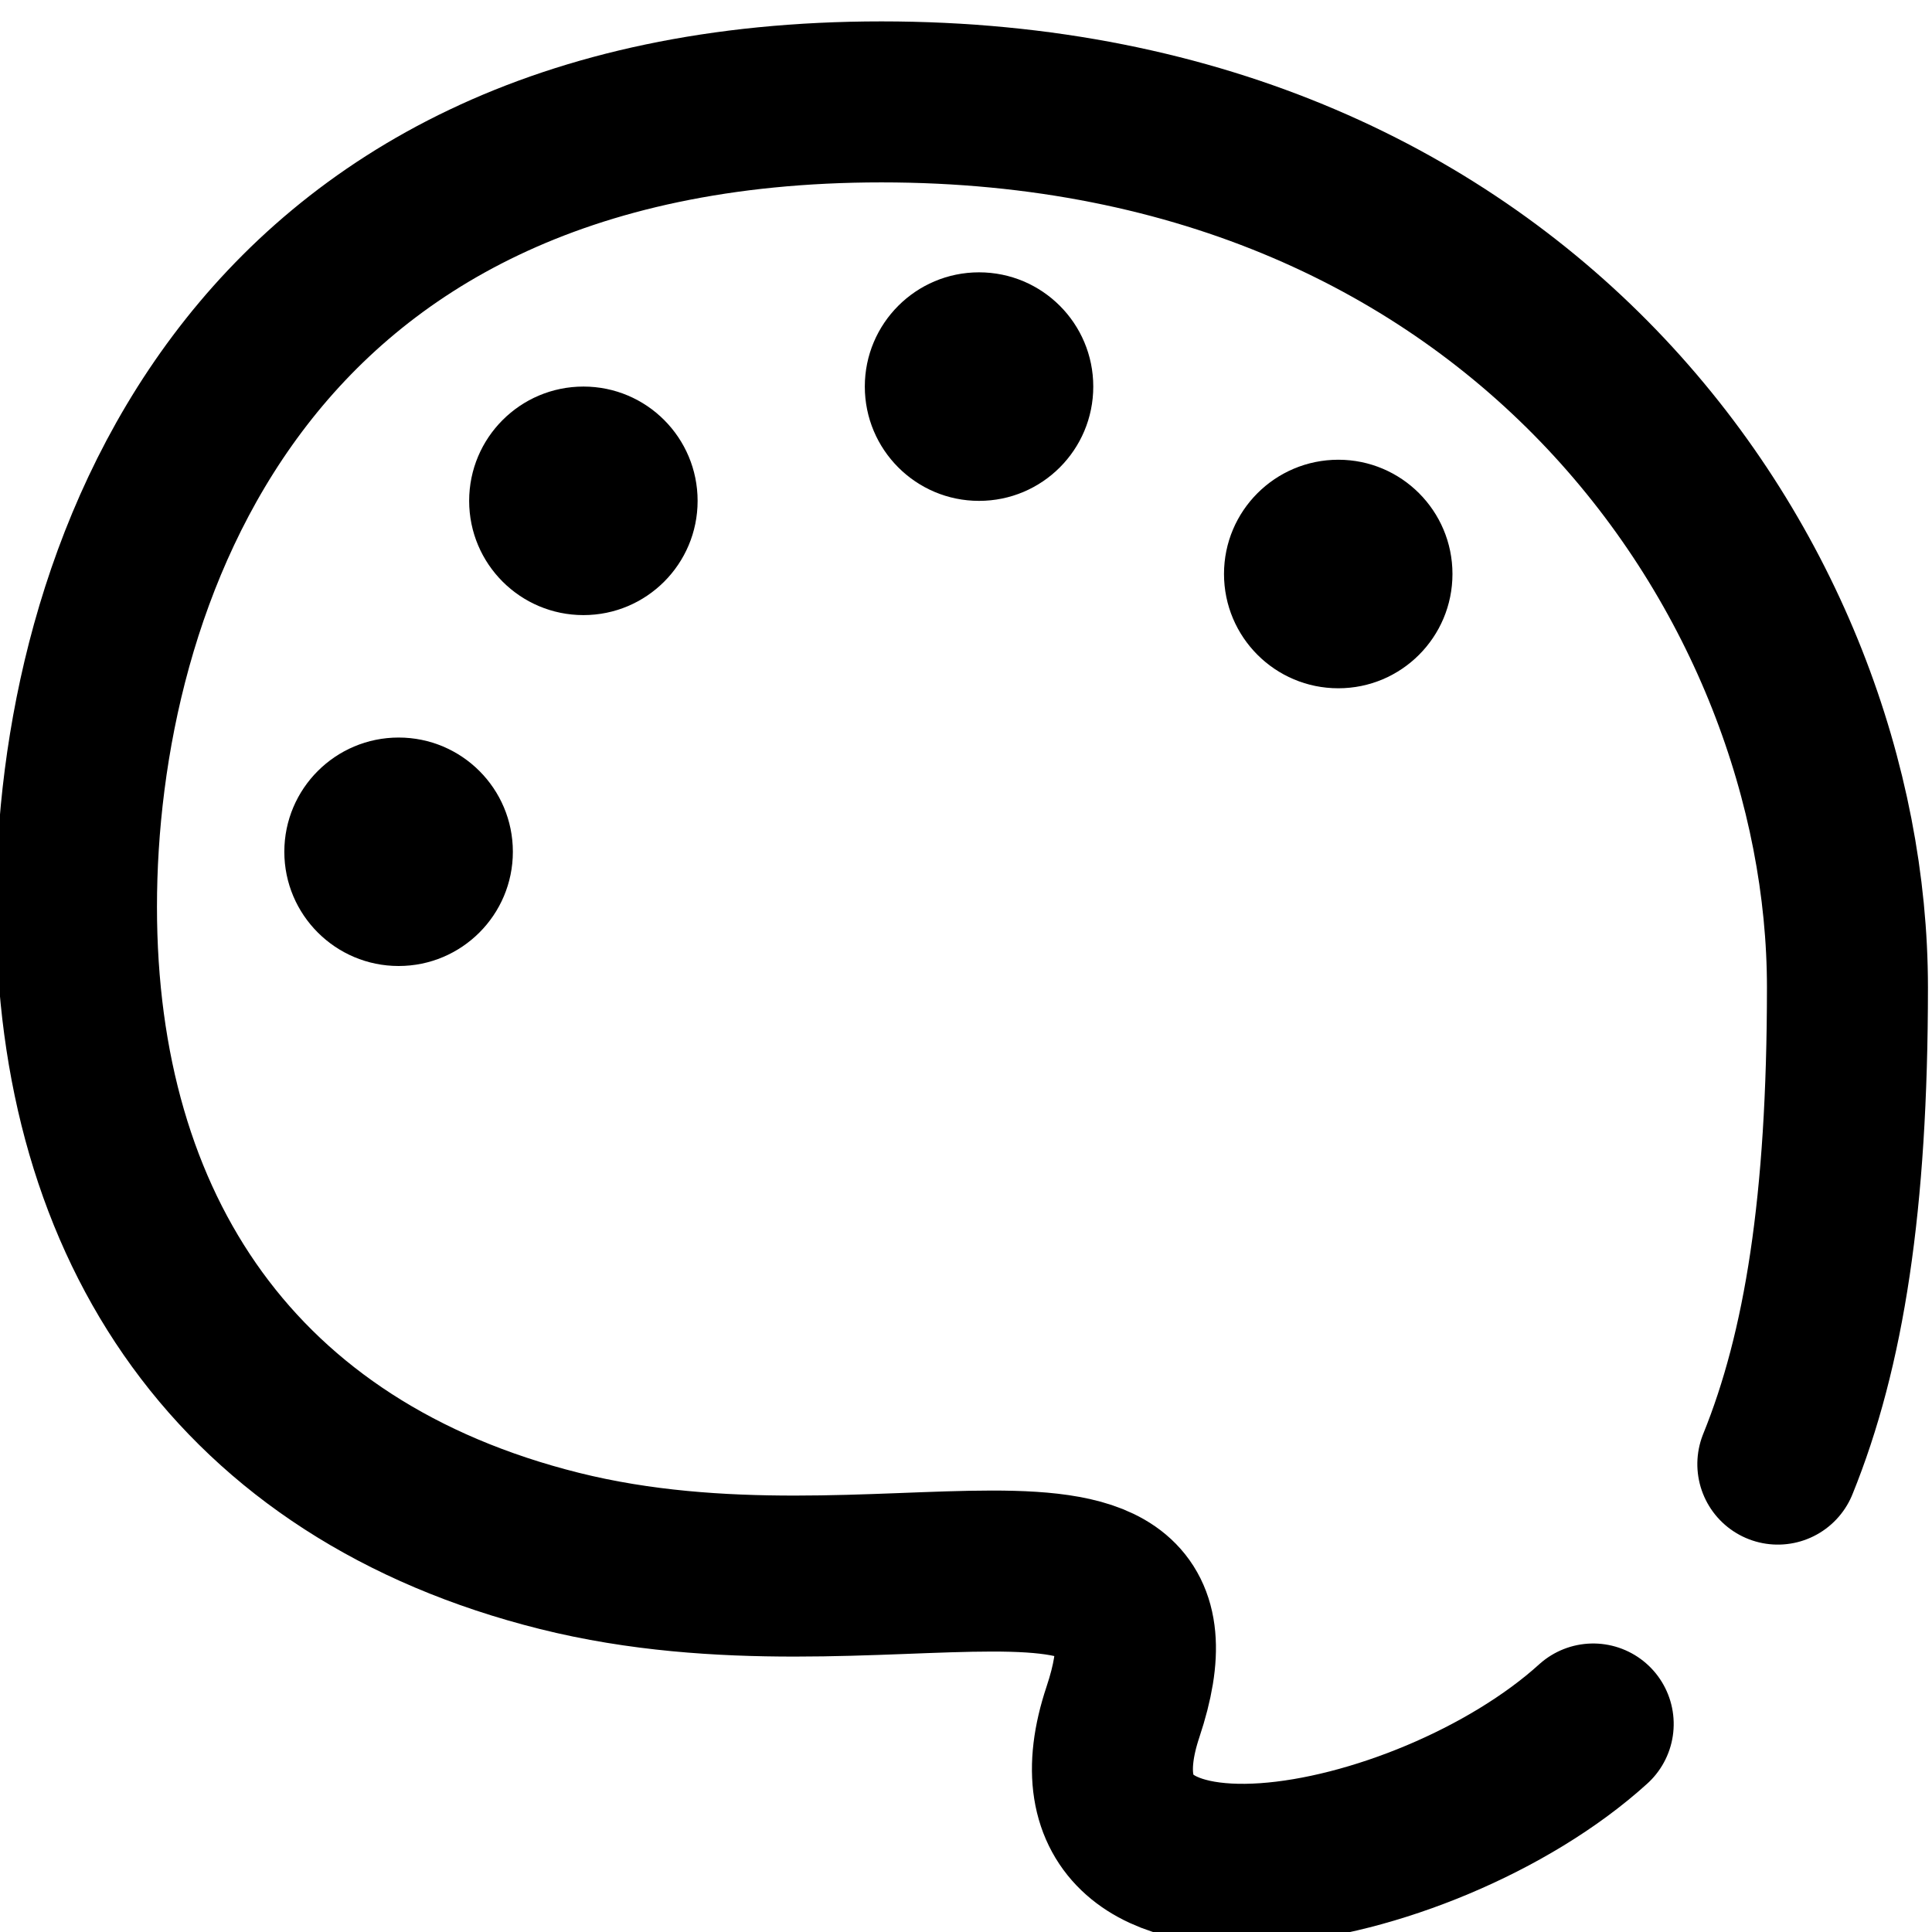
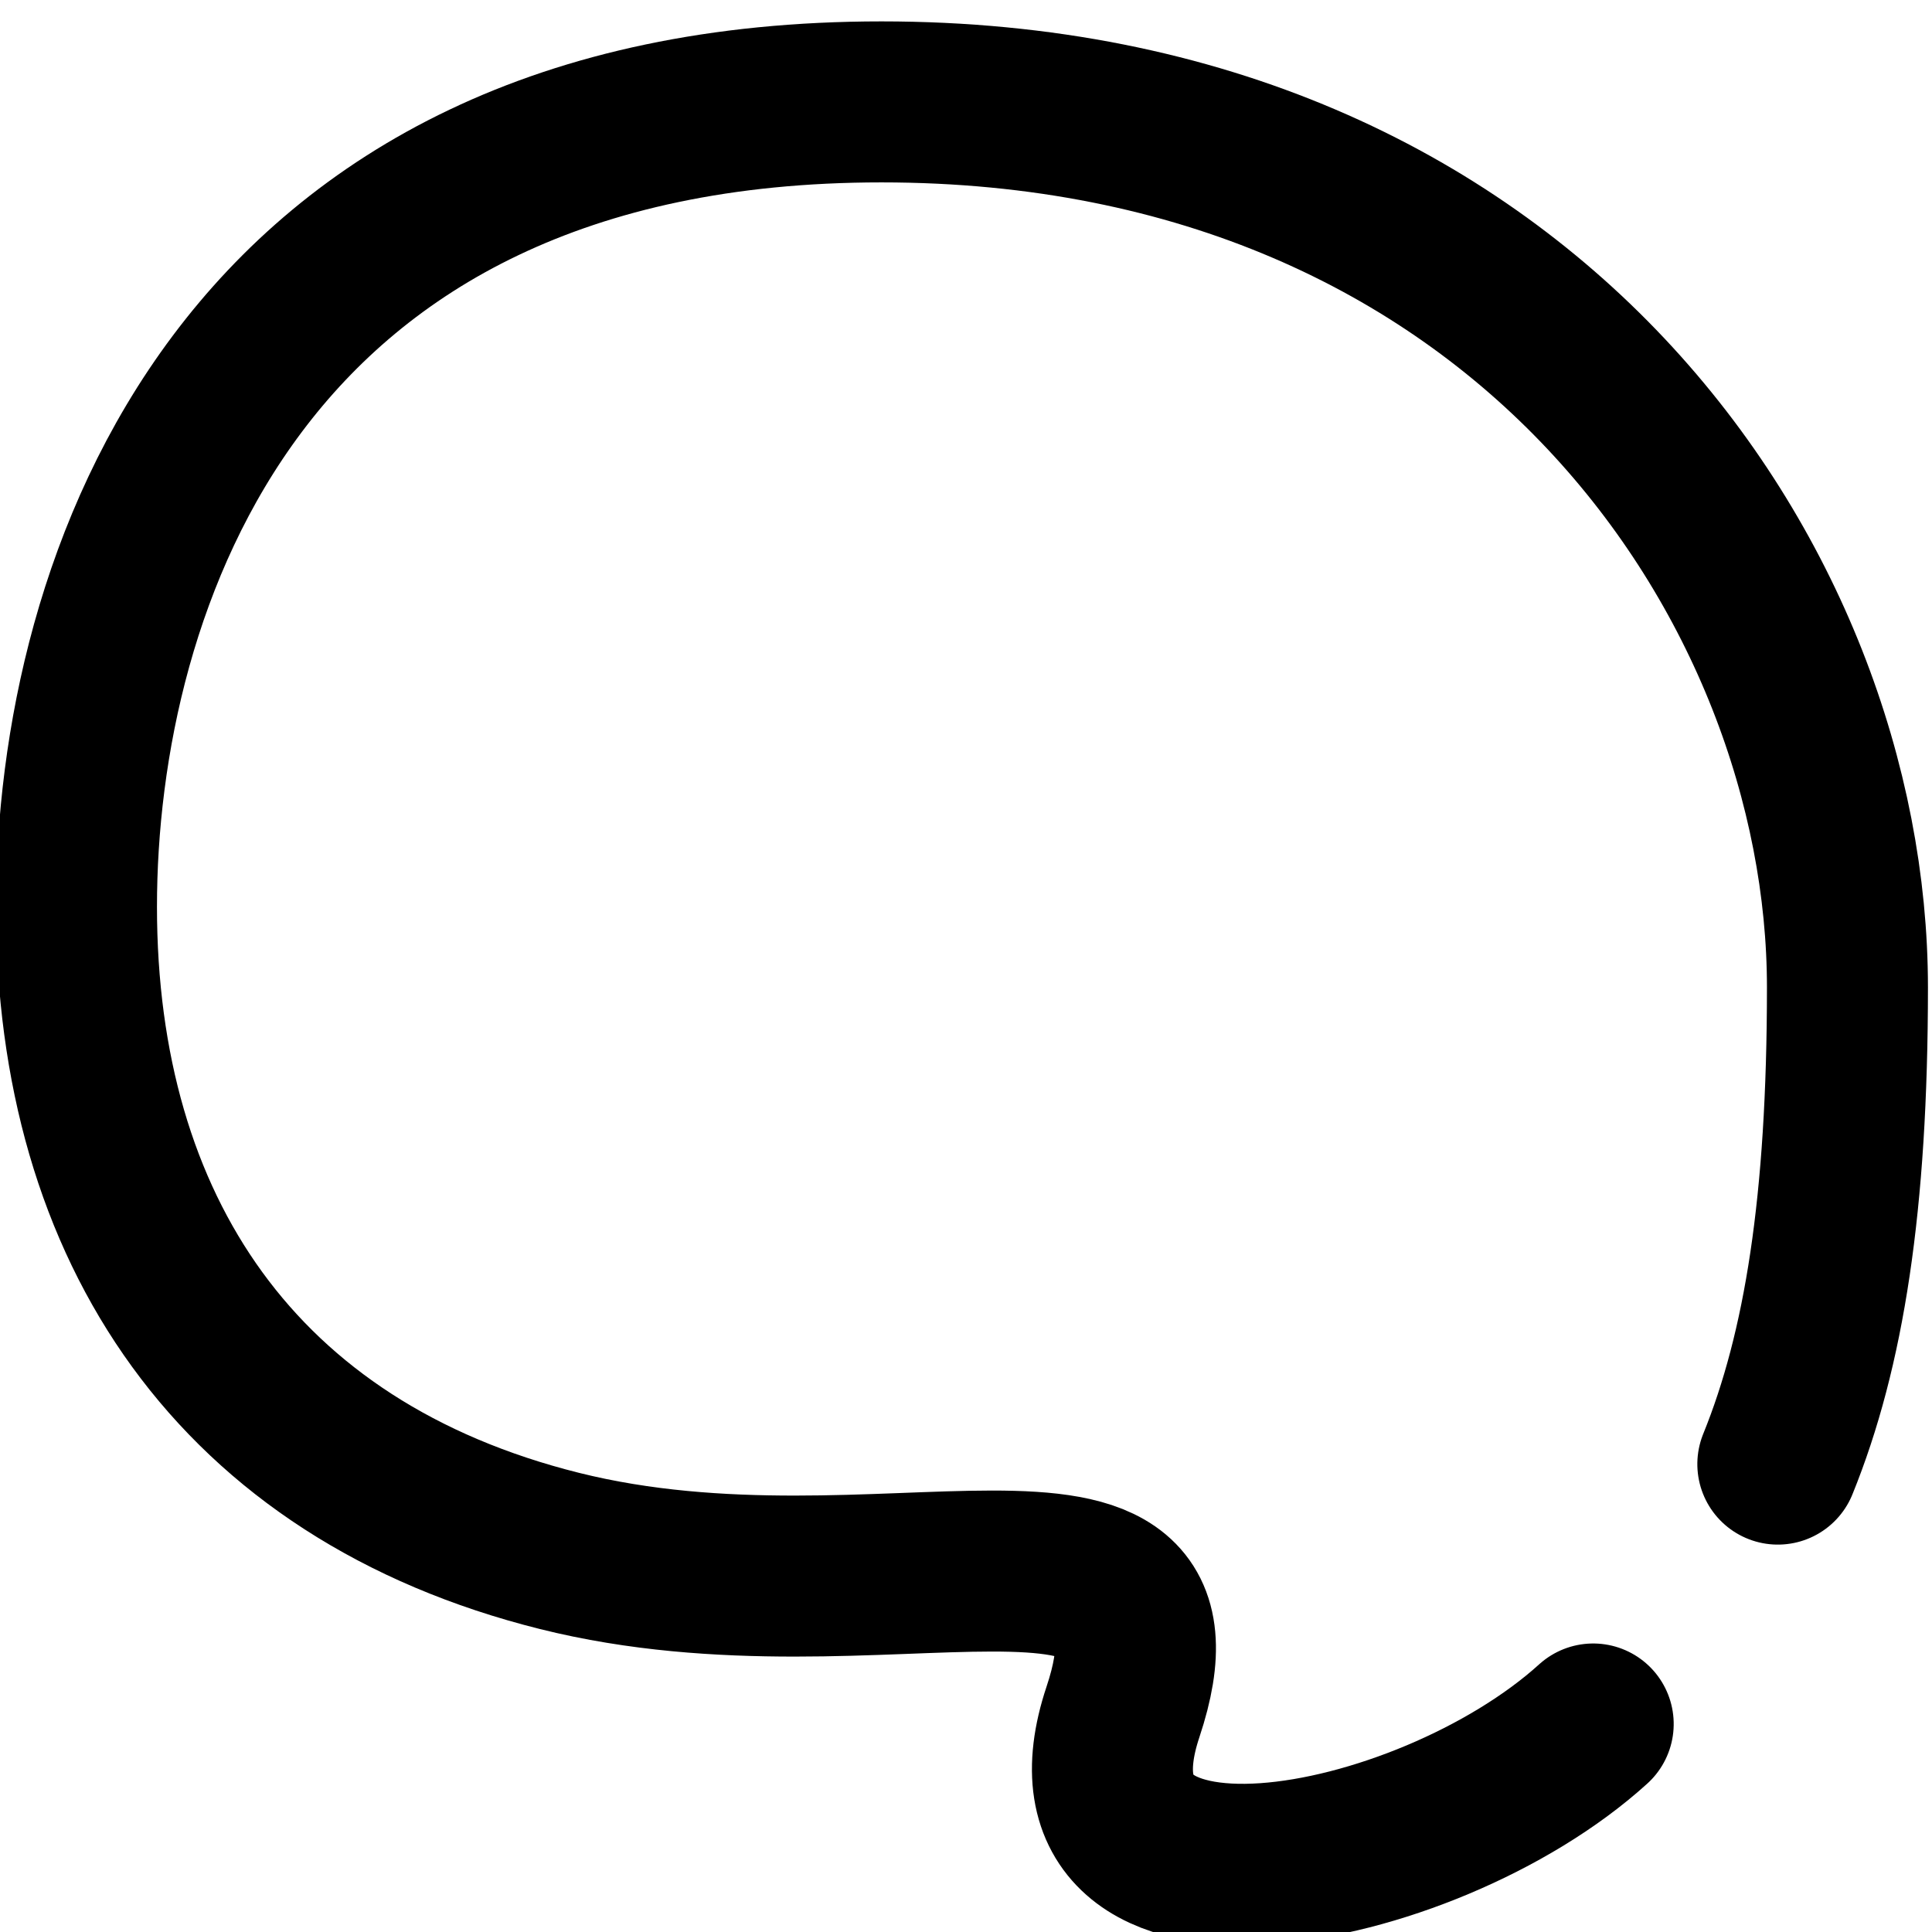
<svg xmlns="http://www.w3.org/2000/svg" width="24px" height="24px" viewBox="0 0 24 24" version="1.1">
  <title>6C032803-38A0-4533-93F5-13844D33B1A0</title>
  <g id="Icons" stroke="none" stroke-width="1" fill="none" fill-rule="evenodd">
    <g id="X/Icon-overrides/General/Palette">
-       <path d="M7.248,7.641 C8.032,7.641 8.666,7.005 8.666,6.222 C8.666,5.438 8.032,4.802 7.248,4.802 C6.463,4.802 5.828,5.438 5.828,6.222 C5.828,7.005 6.463,7.641 7.248,7.641 M4.952,12 C5.736,12 6.371,11.364 6.371,10.581 C6.371,9.797 5.736,9.162 4.952,9.162 C4.168,9.162 3.532,9.797 3.532,10.581 C3.532,11.364 4.168,12 4.952,12 M12.162,6.222 C12.947,6.222 13.581,5.586 13.581,4.802 C13.581,4.019 12.947,3.383 12.162,3.383 C11.378,3.383 10.743,4.019 10.743,4.802 C10.743,5.586 11.378,6.222 12.162,6.222 M16.625,8.55 C17.409,8.55 18.043,7.914 18.043,7.13 C18.043,6.347 17.409,5.711 16.625,5.711 C15.84,5.711 15.205,6.347 15.205,7.13 C15.205,7.914 15.84,8.55 16.625,8.55" id="Combined-Shape" fill="#000000" />
      <path d="M24.14,15.222 C23.563,17.987 20.256,21.473 19.326,18.534 C18.371,15.52 16.311,19.489 12.487,21.031 C8.663,22.573 5.282,21.321 2.931,18.085 C0.579,14.849 -1.329,8.82 5.143,4.117 C11.615,-0.585 18.378,1.918 21.317,5.963 C22.894,8.134 23.73,9.776 24.098,11.262" id="Path" stroke="#000000" stroke-width="2" stroke-linecap="round" transform="translate(12.434, 11.627) rotate(36) translate(-12.434, -11.627) " />
    </g>
  </g>
</svg>